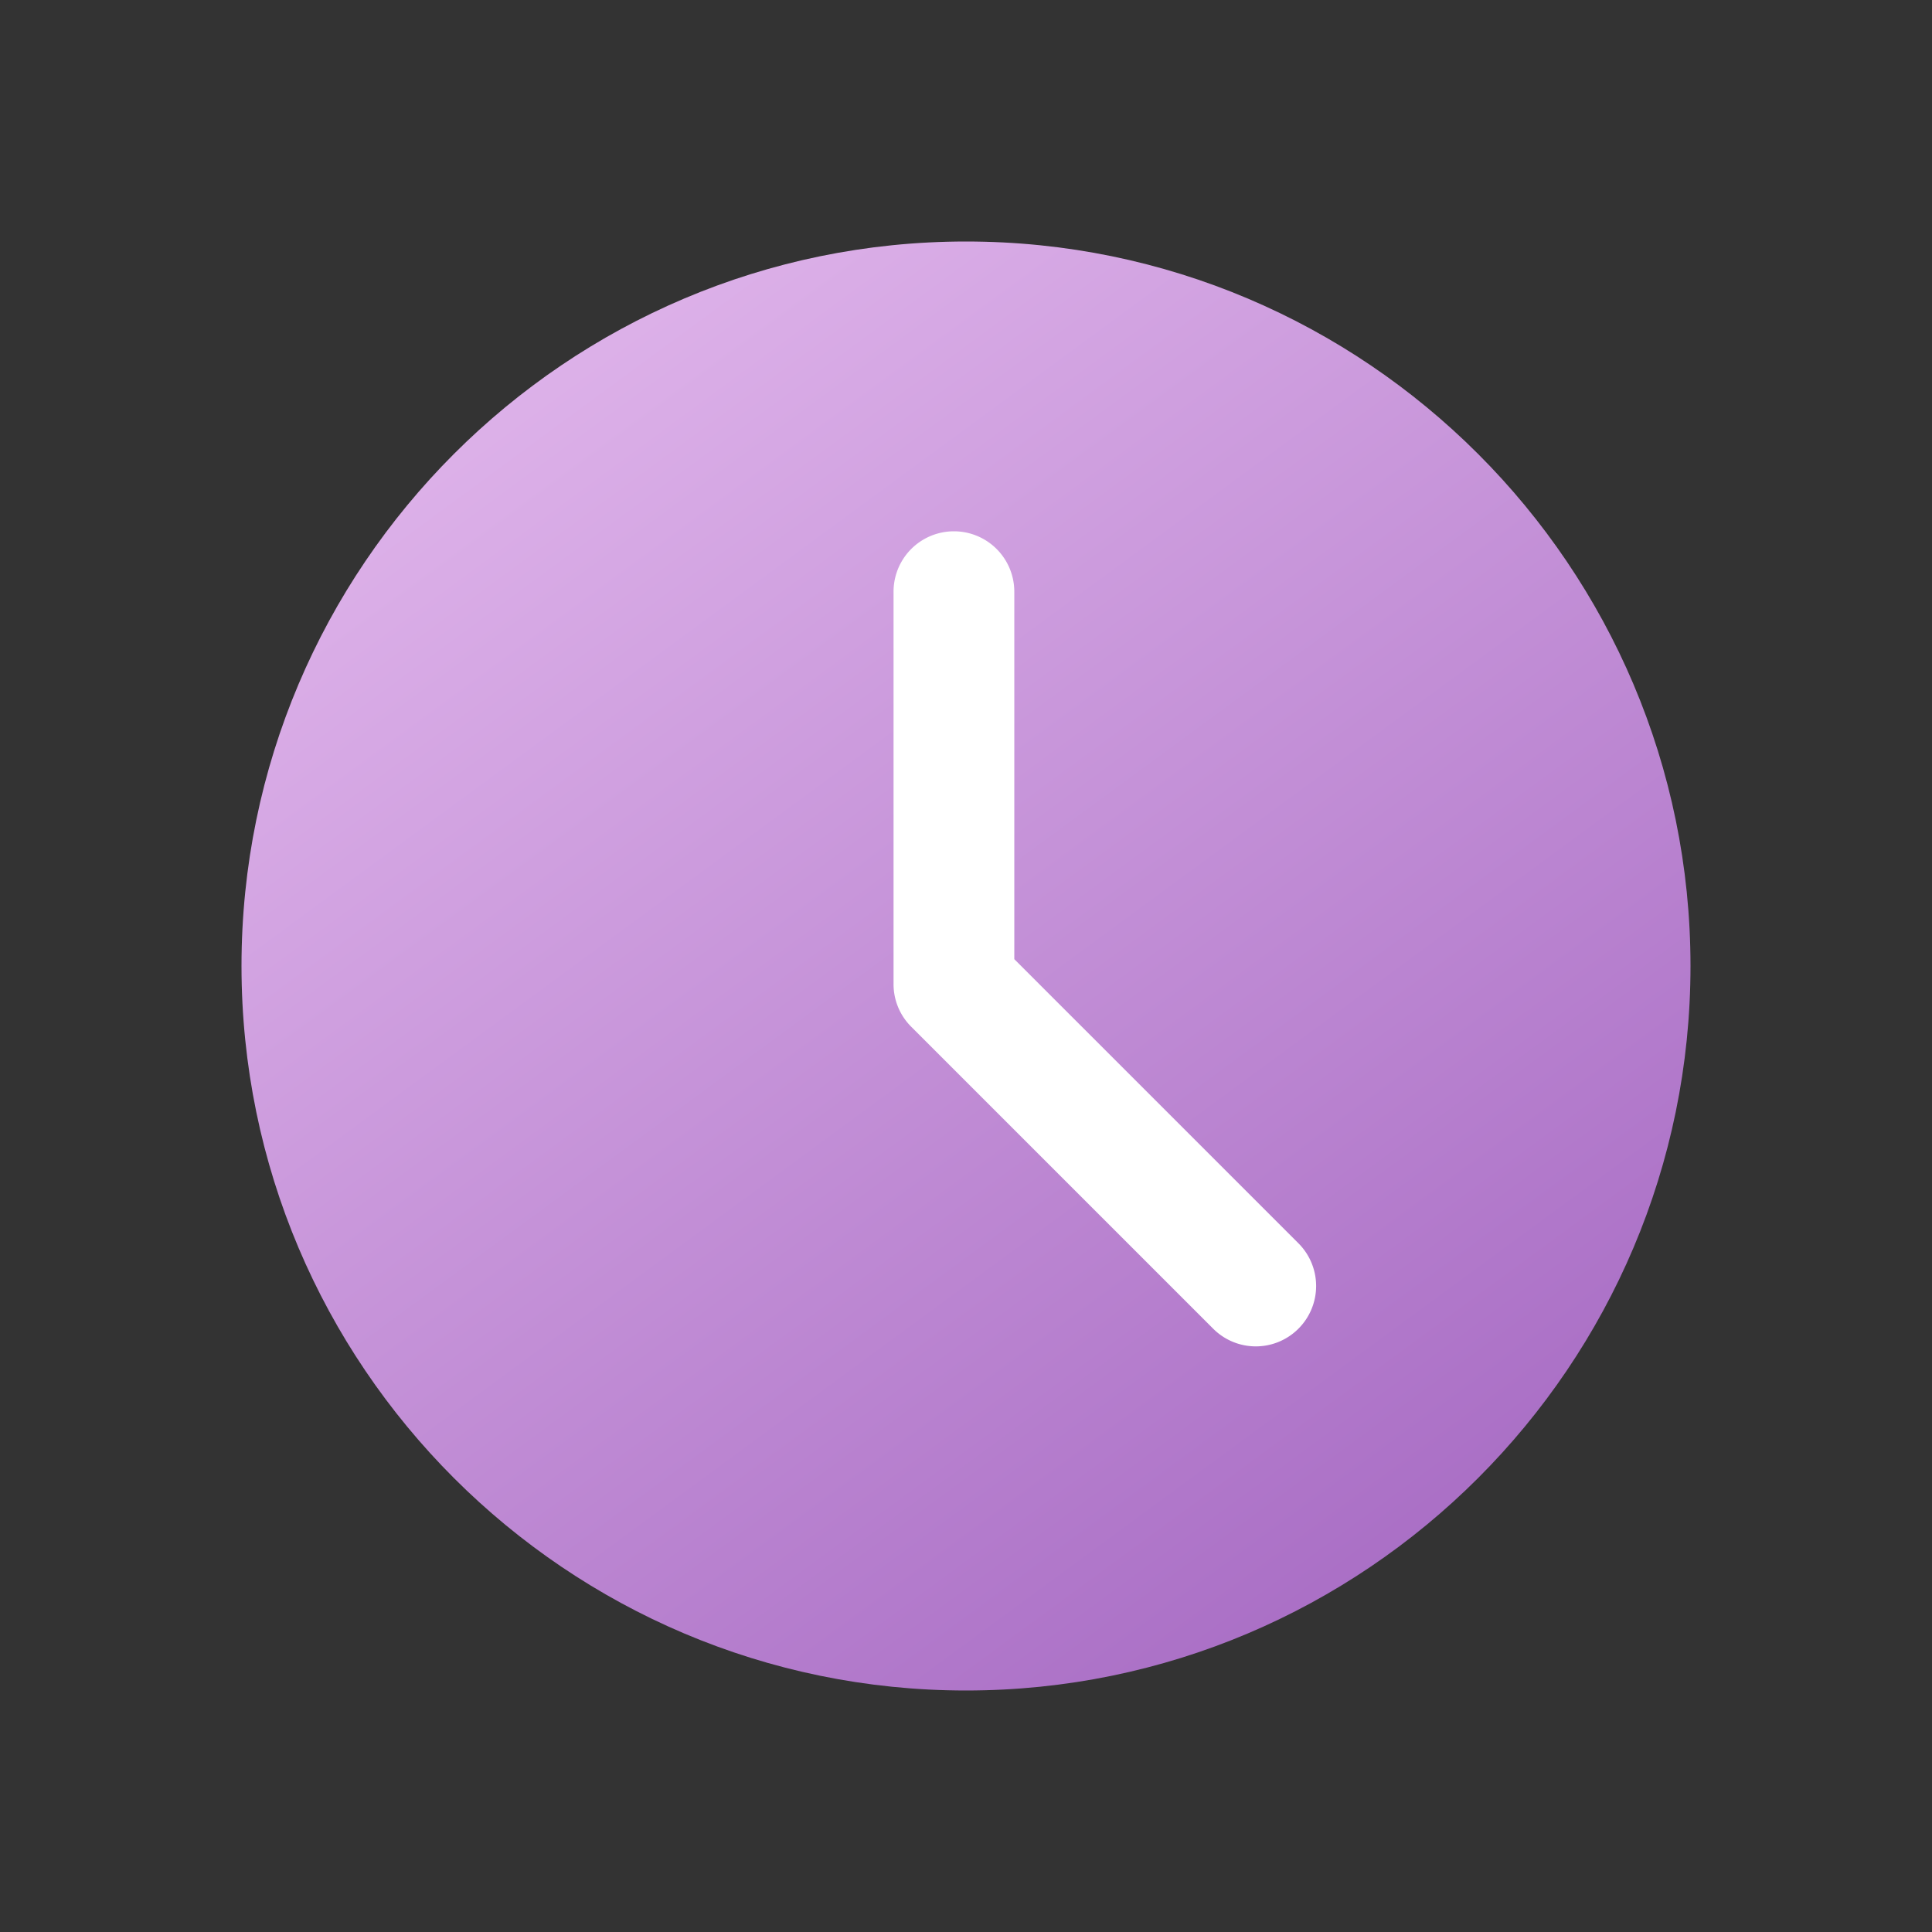
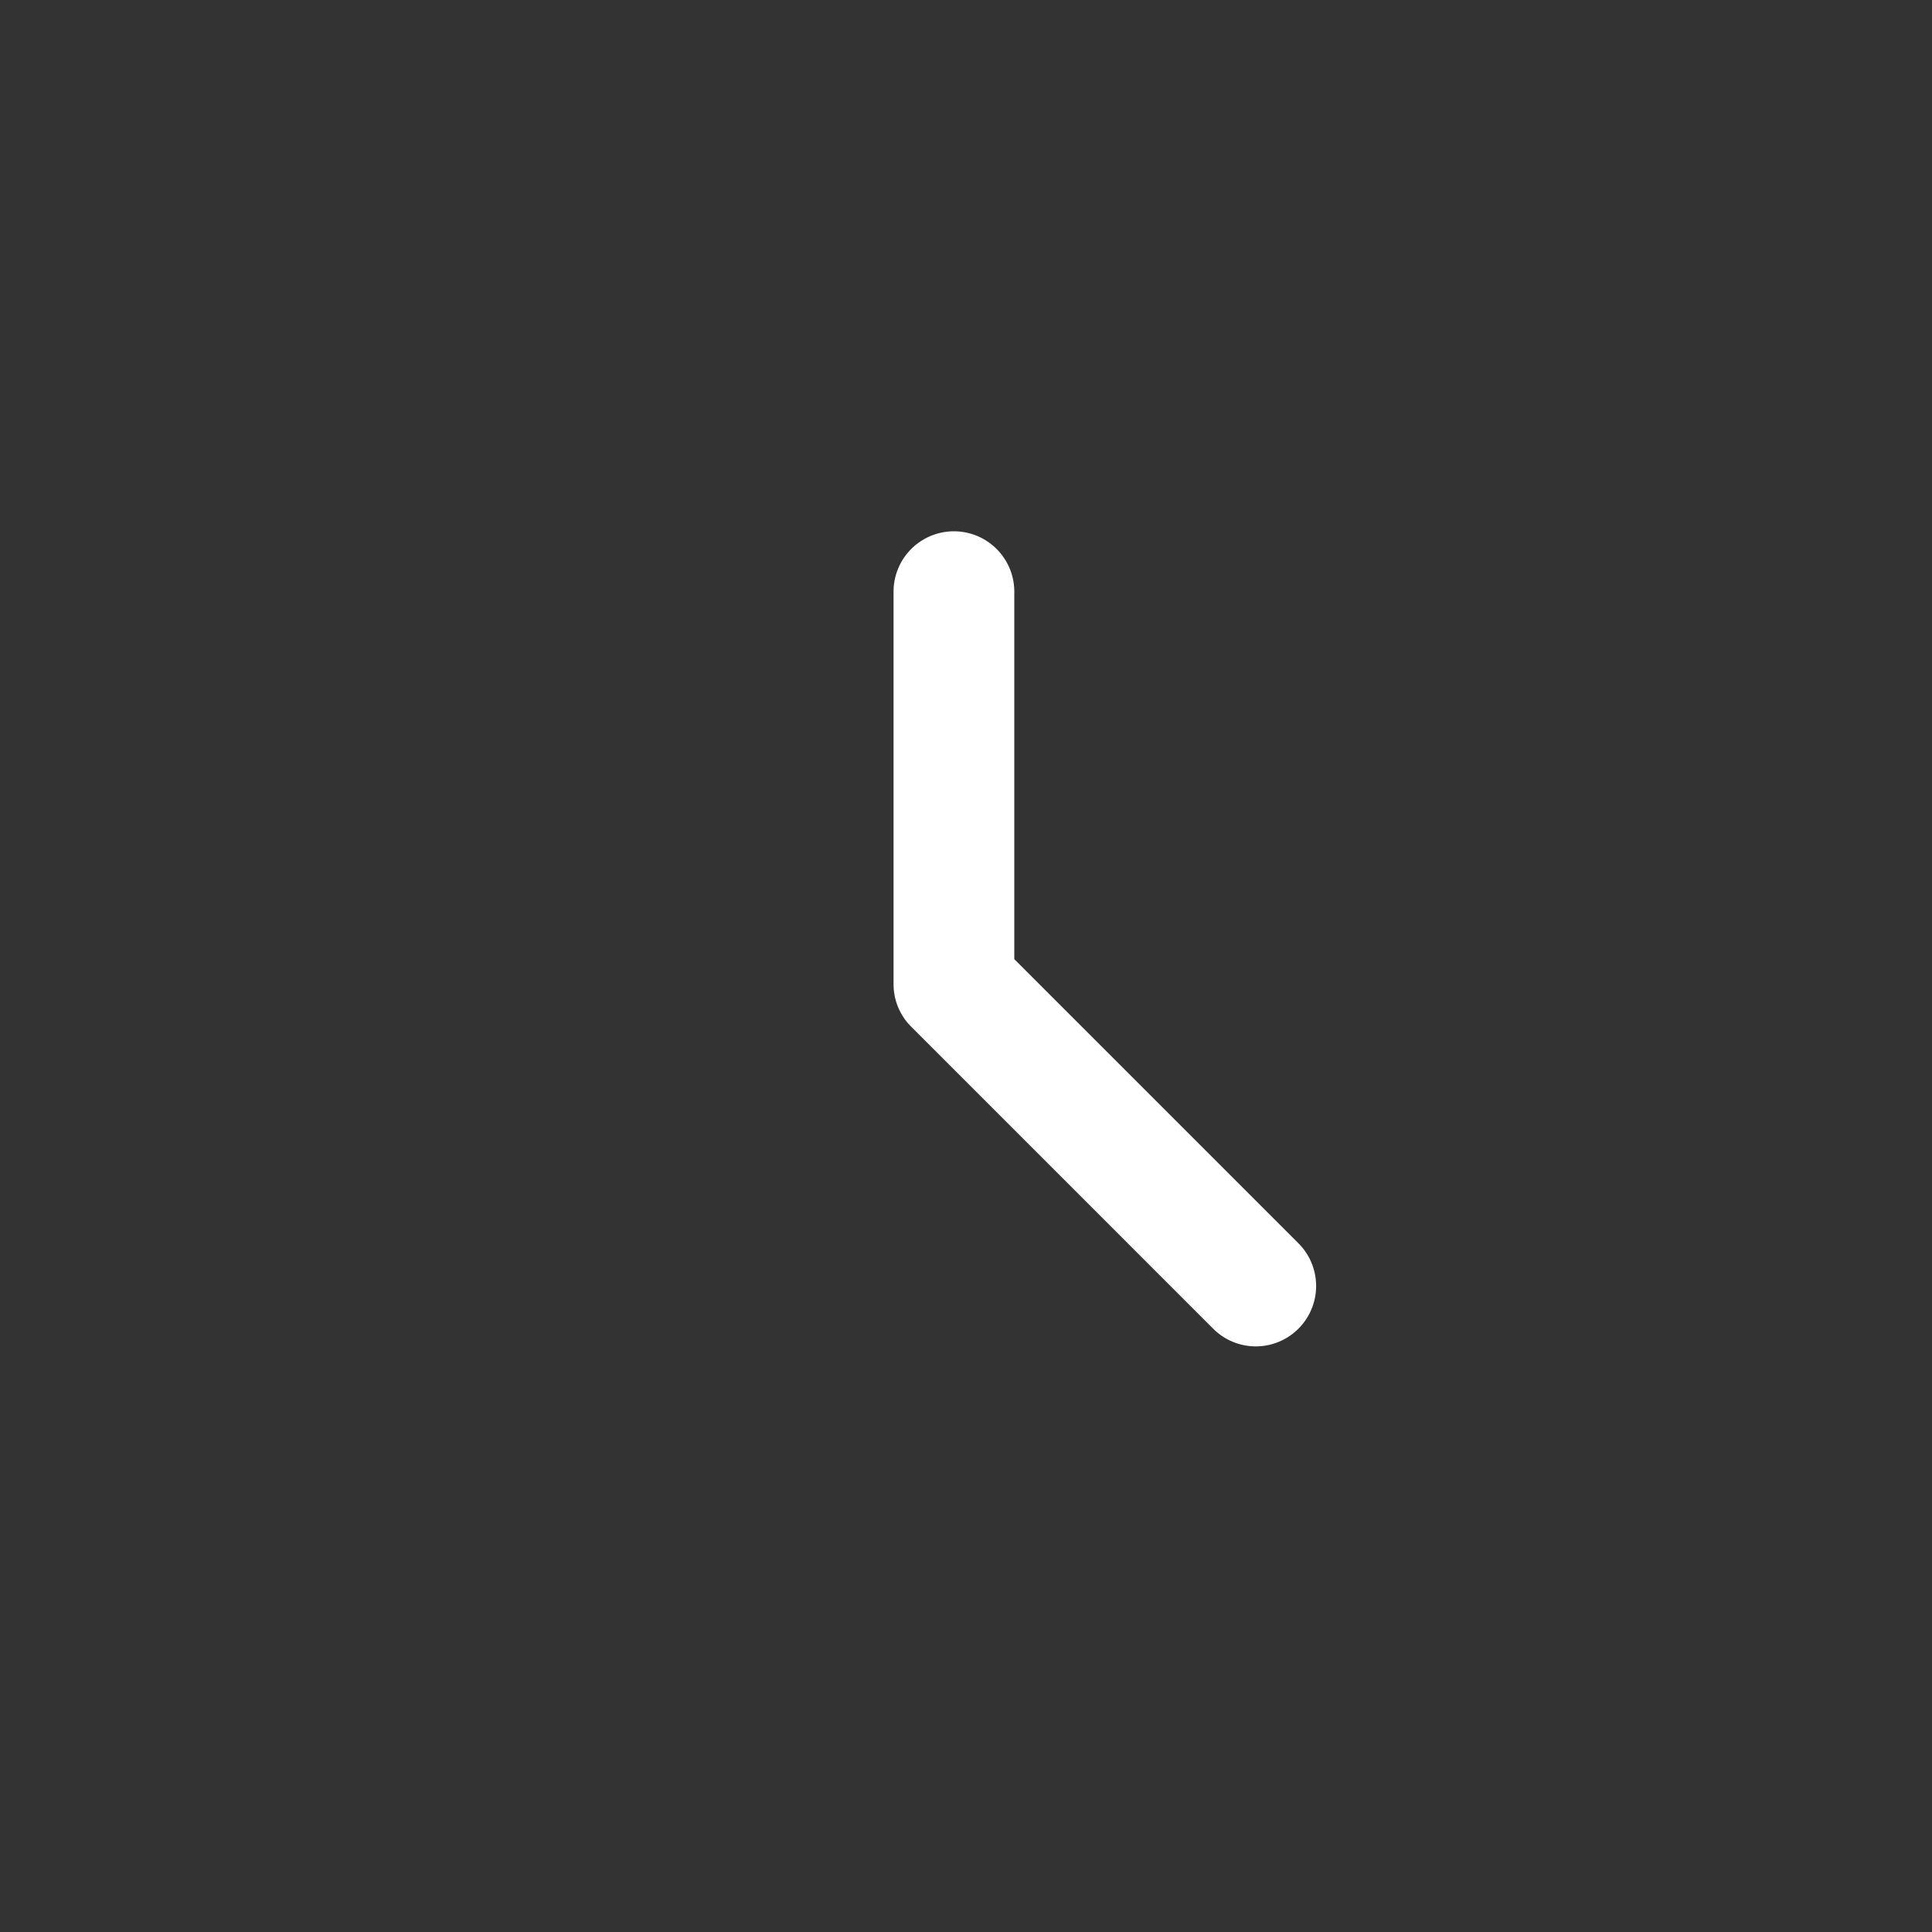
<svg xmlns="http://www.w3.org/2000/svg" width="24" height="24" viewBox="0 0 24 24" fill="none">
  <rect x="0" y="0" width="24" height="24" fill="#333333" stroke="none" />
-   <path d="M12 3c-4.963 0-9 4.037-9 9s4.037 9 9 9 9-4.037 9-9-4.037-9-9-9z" fill="url(#paint0_linear)" />
  <path d="M16.13 16.505a.748.748 0 01-1.06 0l-3.75-3.75a.746.746 0 01-.22-.53V7.35a.75.75 0 111.5 0v4.565l3.53 3.53a.75.75 0 010 1.06z" fill="#fff" />
  <defs>
    <linearGradient id="paint0_linear" x1="7" y1="3" x2="25" y2="27.5" gradientUnits="userSpaceOnUse">
      <stop stop-color="#E0B5EB" />
      <stop offset="1" stop-color="#8B47B0" />
    </linearGradient>
  </defs>
</svg>